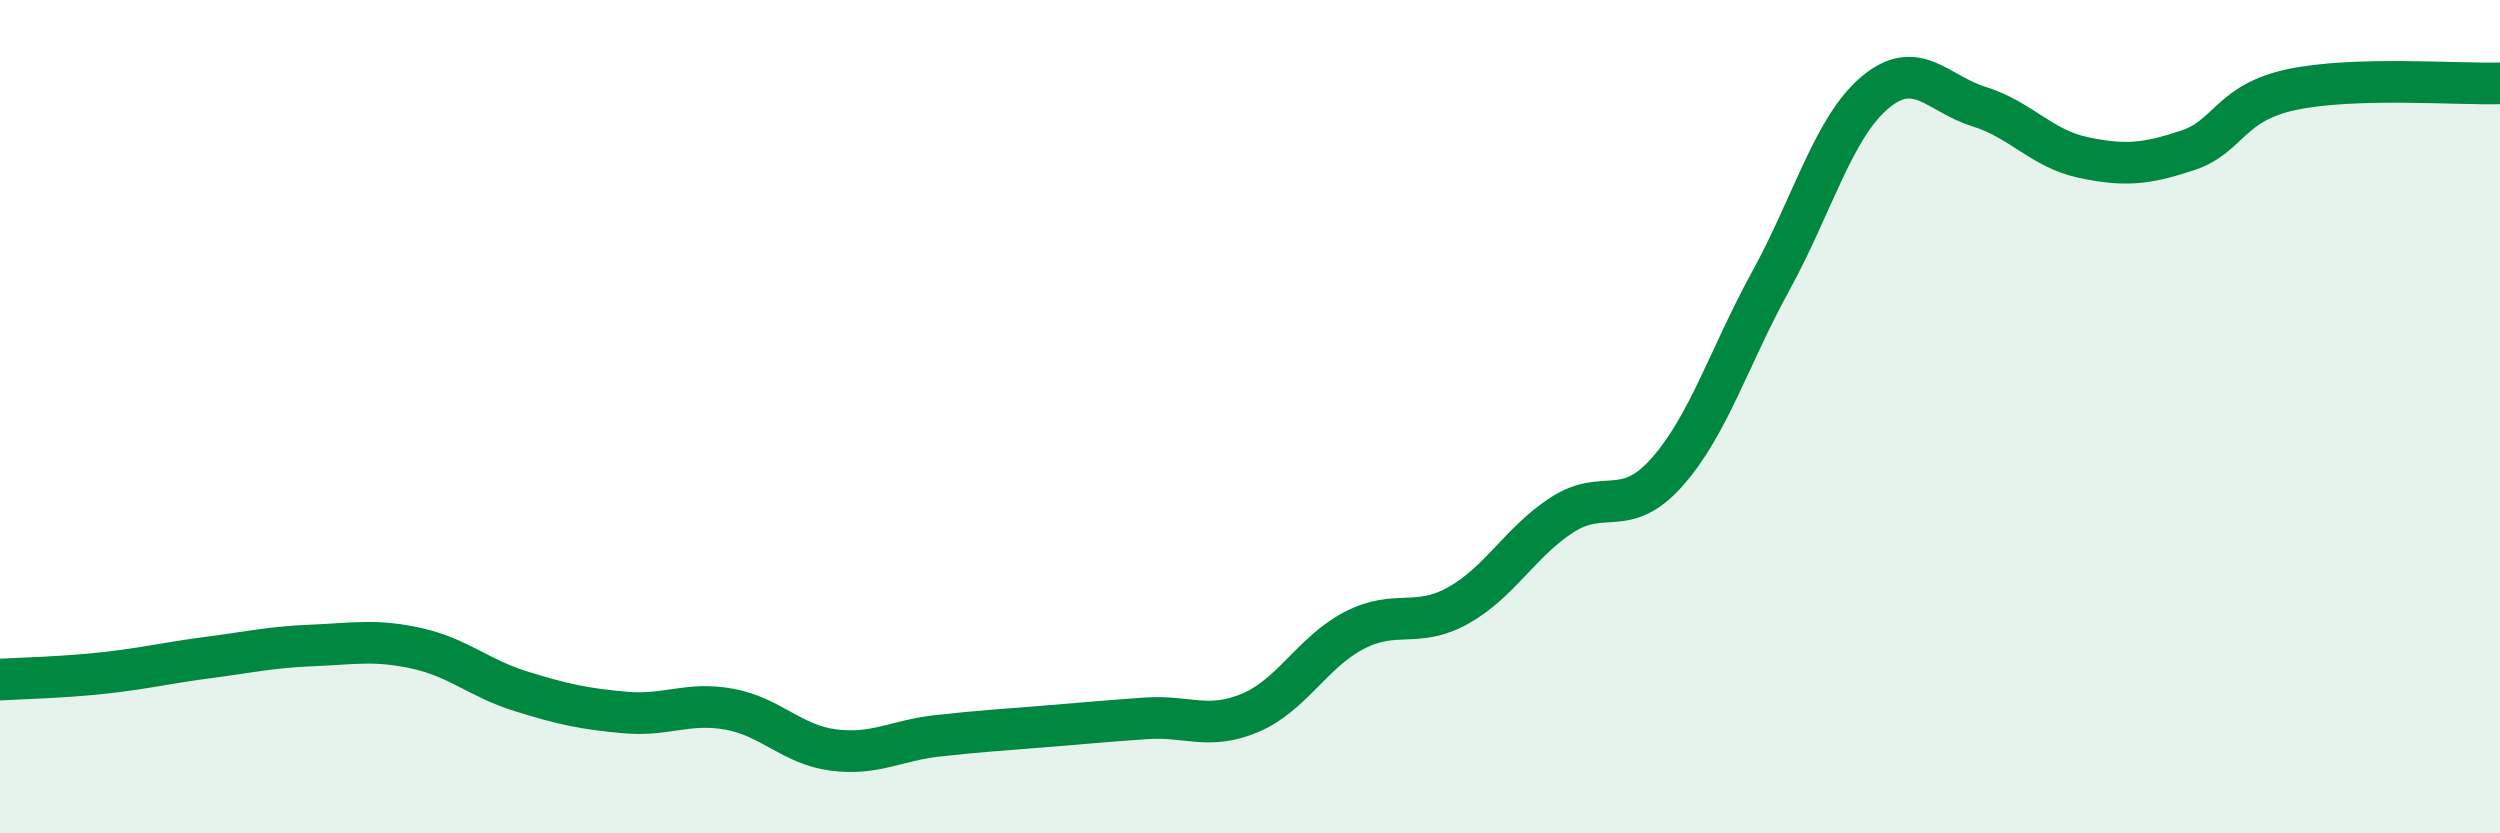
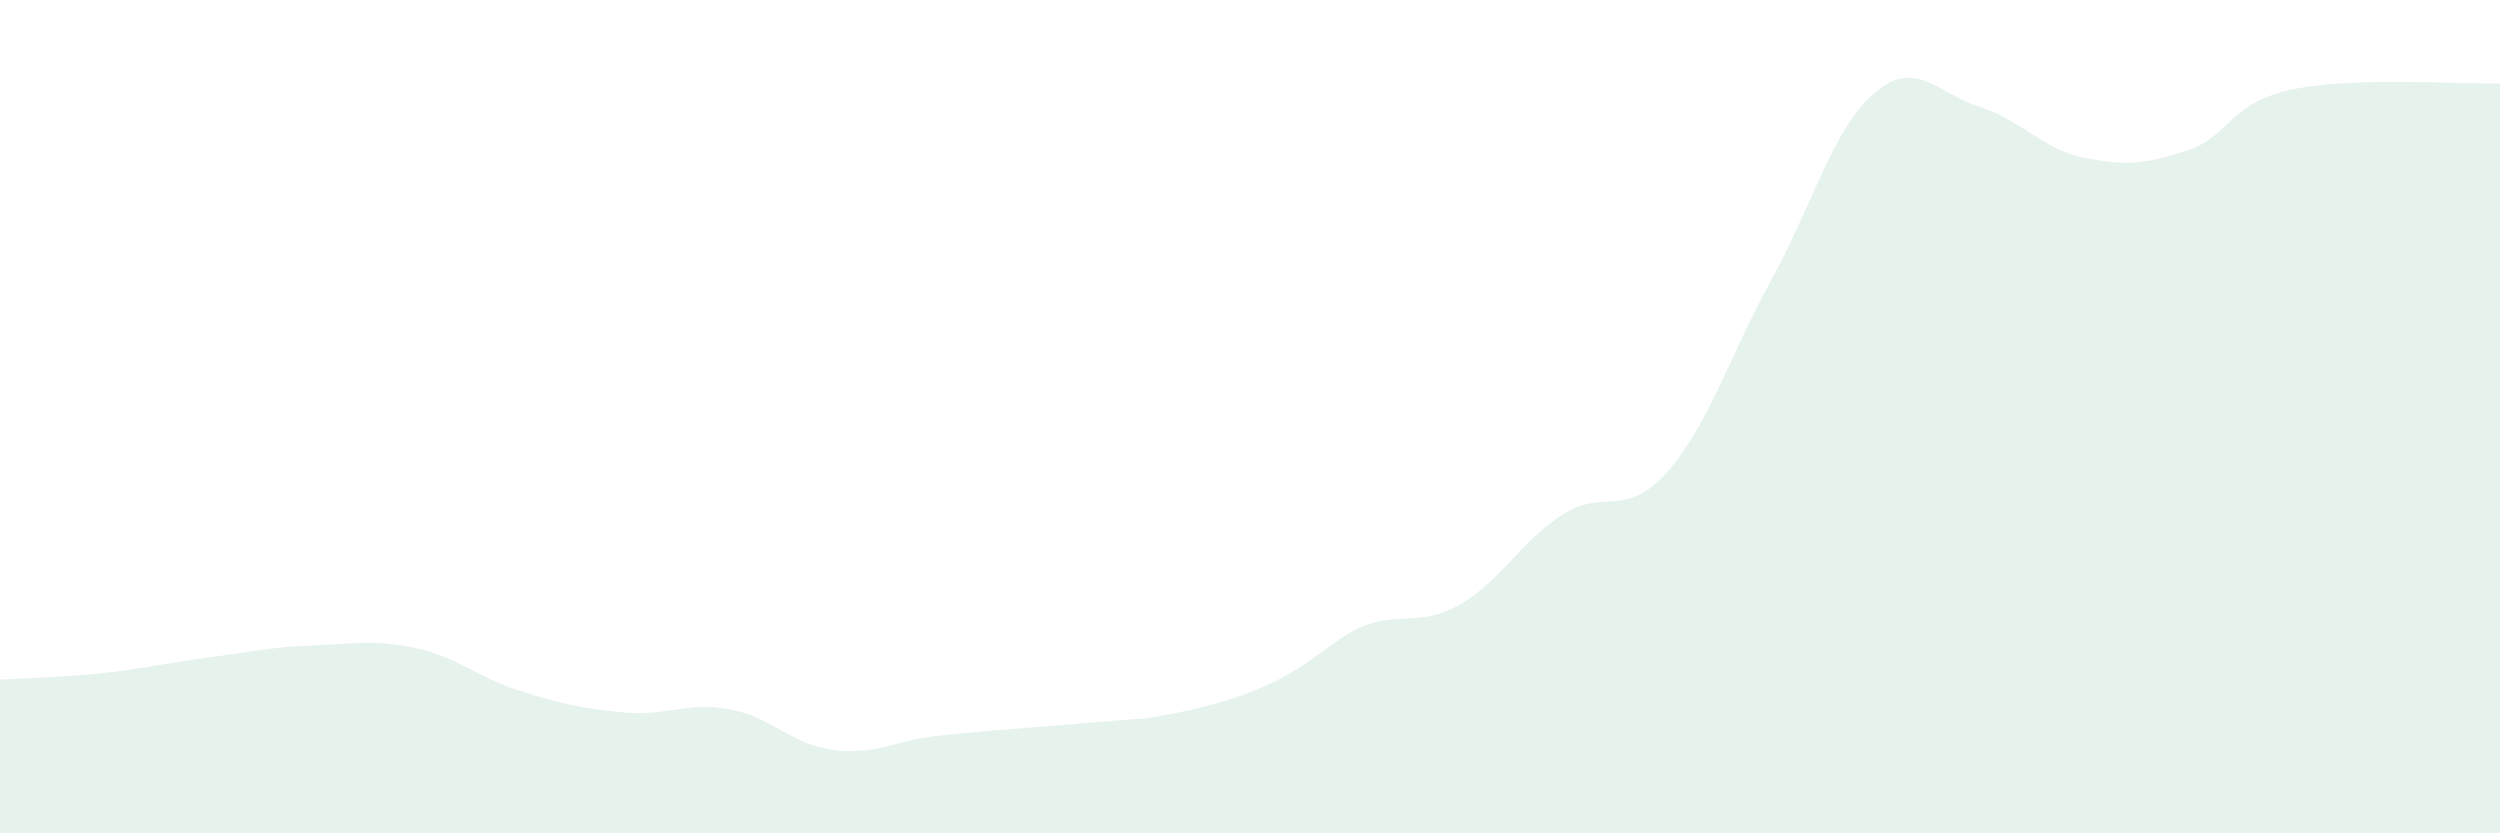
<svg xmlns="http://www.w3.org/2000/svg" width="60" height="20" viewBox="0 0 60 20">
-   <path d="M 0,16.31 C 0.5,16.28 1.5,16.26 2.5,16.15 C 3.5,16.04 4,15.91 5,15.78 C 6,15.65 6.5,15.53 7.5,15.49 C 8.5,15.45 9,15.34 10,15.56 C 11,15.78 11.5,16.28 12.5,16.59 C 13.5,16.9 14,17.01 15,17.1 C 16,17.19 16.5,16.84 17.5,17.02 C 18.5,17.2 19,17.87 20,18 C 21,18.13 21.5,17.77 22.5,17.66 C 23.5,17.55 24,17.52 25,17.44 C 26,17.36 26.5,17.31 27.5,17.24 C 28.5,17.17 29,17.53 30,17.11 C 31,16.69 31.5,15.65 32.5,15.13 C 33.5,14.61 34,15.09 35,14.53 C 36,13.97 36.5,12.99 37.5,12.35 C 38.5,11.71 39,12.46 40,11.34 C 41,10.22 41.5,8.56 42.5,6.74 C 43.5,4.92 44,3.06 45,2.22 C 46,1.38 46.5,2.25 47.5,2.56 C 48.5,2.87 49,3.57 50,3.78 C 51,3.99 51.5,3.94 52.5,3.61 C 53.5,3.28 53.5,2.47 55,2.15 C 56.5,1.83 59,2.03 60,2L60 20L0 20Z" fill="#008740" opacity="0.1" stroke-linecap="round" stroke-linejoin="round" />
-   <path d="M 0,16.31 C 0.5,16.28 1.5,16.26 2.5,16.15 C 3.5,16.04 4,15.91 5,15.78 C 6,15.65 6.5,15.53 7.5,15.49 C 8.5,15.45 9,15.34 10,15.56 C 11,15.78 11.5,16.28 12.5,16.59 C 13.5,16.9 14,17.01 15,17.1 C 16,17.19 16.5,16.84 17.5,17.02 C 18.5,17.2 19,17.87 20,18 C 21,18.13 21.5,17.77 22.5,17.66 C 23.5,17.55 24,17.52 25,17.44 C 26,17.36 26.5,17.31 27.5,17.24 C 28.5,17.17 29,17.53 30,17.11 C 31,16.69 31.5,15.65 32.5,15.13 C 33.5,14.61 34,15.09 35,14.53 C 36,13.97 36.5,12.99 37.5,12.35 C 38.5,11.71 39,12.46 40,11.34 C 41,10.22 41.5,8.56 42.5,6.74 C 43.5,4.92 44,3.06 45,2.22 C 46,1.38 46.5,2.25 47.5,2.56 C 48.5,2.87 49,3.57 50,3.78 C 51,3.99 51.5,3.94 52.5,3.61 C 53.5,3.28 53.5,2.47 55,2.15 C 56.5,1.83 59,2.03 60,2" stroke="#008740" stroke-width="1" fill="none" stroke-linecap="round" stroke-linejoin="round" />
+   <path d="M 0,16.31 C 0.5,16.28 1.5,16.26 2.5,16.15 C 3.5,16.04 4,15.91 5,15.78 C 6,15.65 6.5,15.53 7.5,15.49 C 8.5,15.45 9,15.34 10,15.56 C 11,15.78 11.5,16.28 12.5,16.59 C 13.5,16.9 14,17.01 15,17.1 C 16,17.19 16.5,16.84 17.5,17.02 C 18.5,17.2 19,17.87 20,18 C 21,18.13 21.5,17.77 22.5,17.66 C 23.5,17.55 24,17.52 25,17.44 C 26,17.36 26.5,17.31 27.5,17.24 C 31,16.69 31.5,15.65 32.5,15.13 C 33.5,14.61 34,15.09 35,14.53 C 36,13.97 36.5,12.99 37.5,12.35 C 38.5,11.71 39,12.46 40,11.34 C 41,10.22 41.5,8.56 42.5,6.74 C 43.5,4.92 44,3.06 45,2.22 C 46,1.38 46.5,2.25 47.5,2.56 C 48.5,2.87 49,3.57 50,3.78 C 51,3.99 51.5,3.94 52.5,3.61 C 53.5,3.28 53.5,2.47 55,2.15 C 56.5,1.83 59,2.03 60,2L60 20L0 20Z" fill="#008740" opacity="0.1" stroke-linecap="round" stroke-linejoin="round" />
</svg>